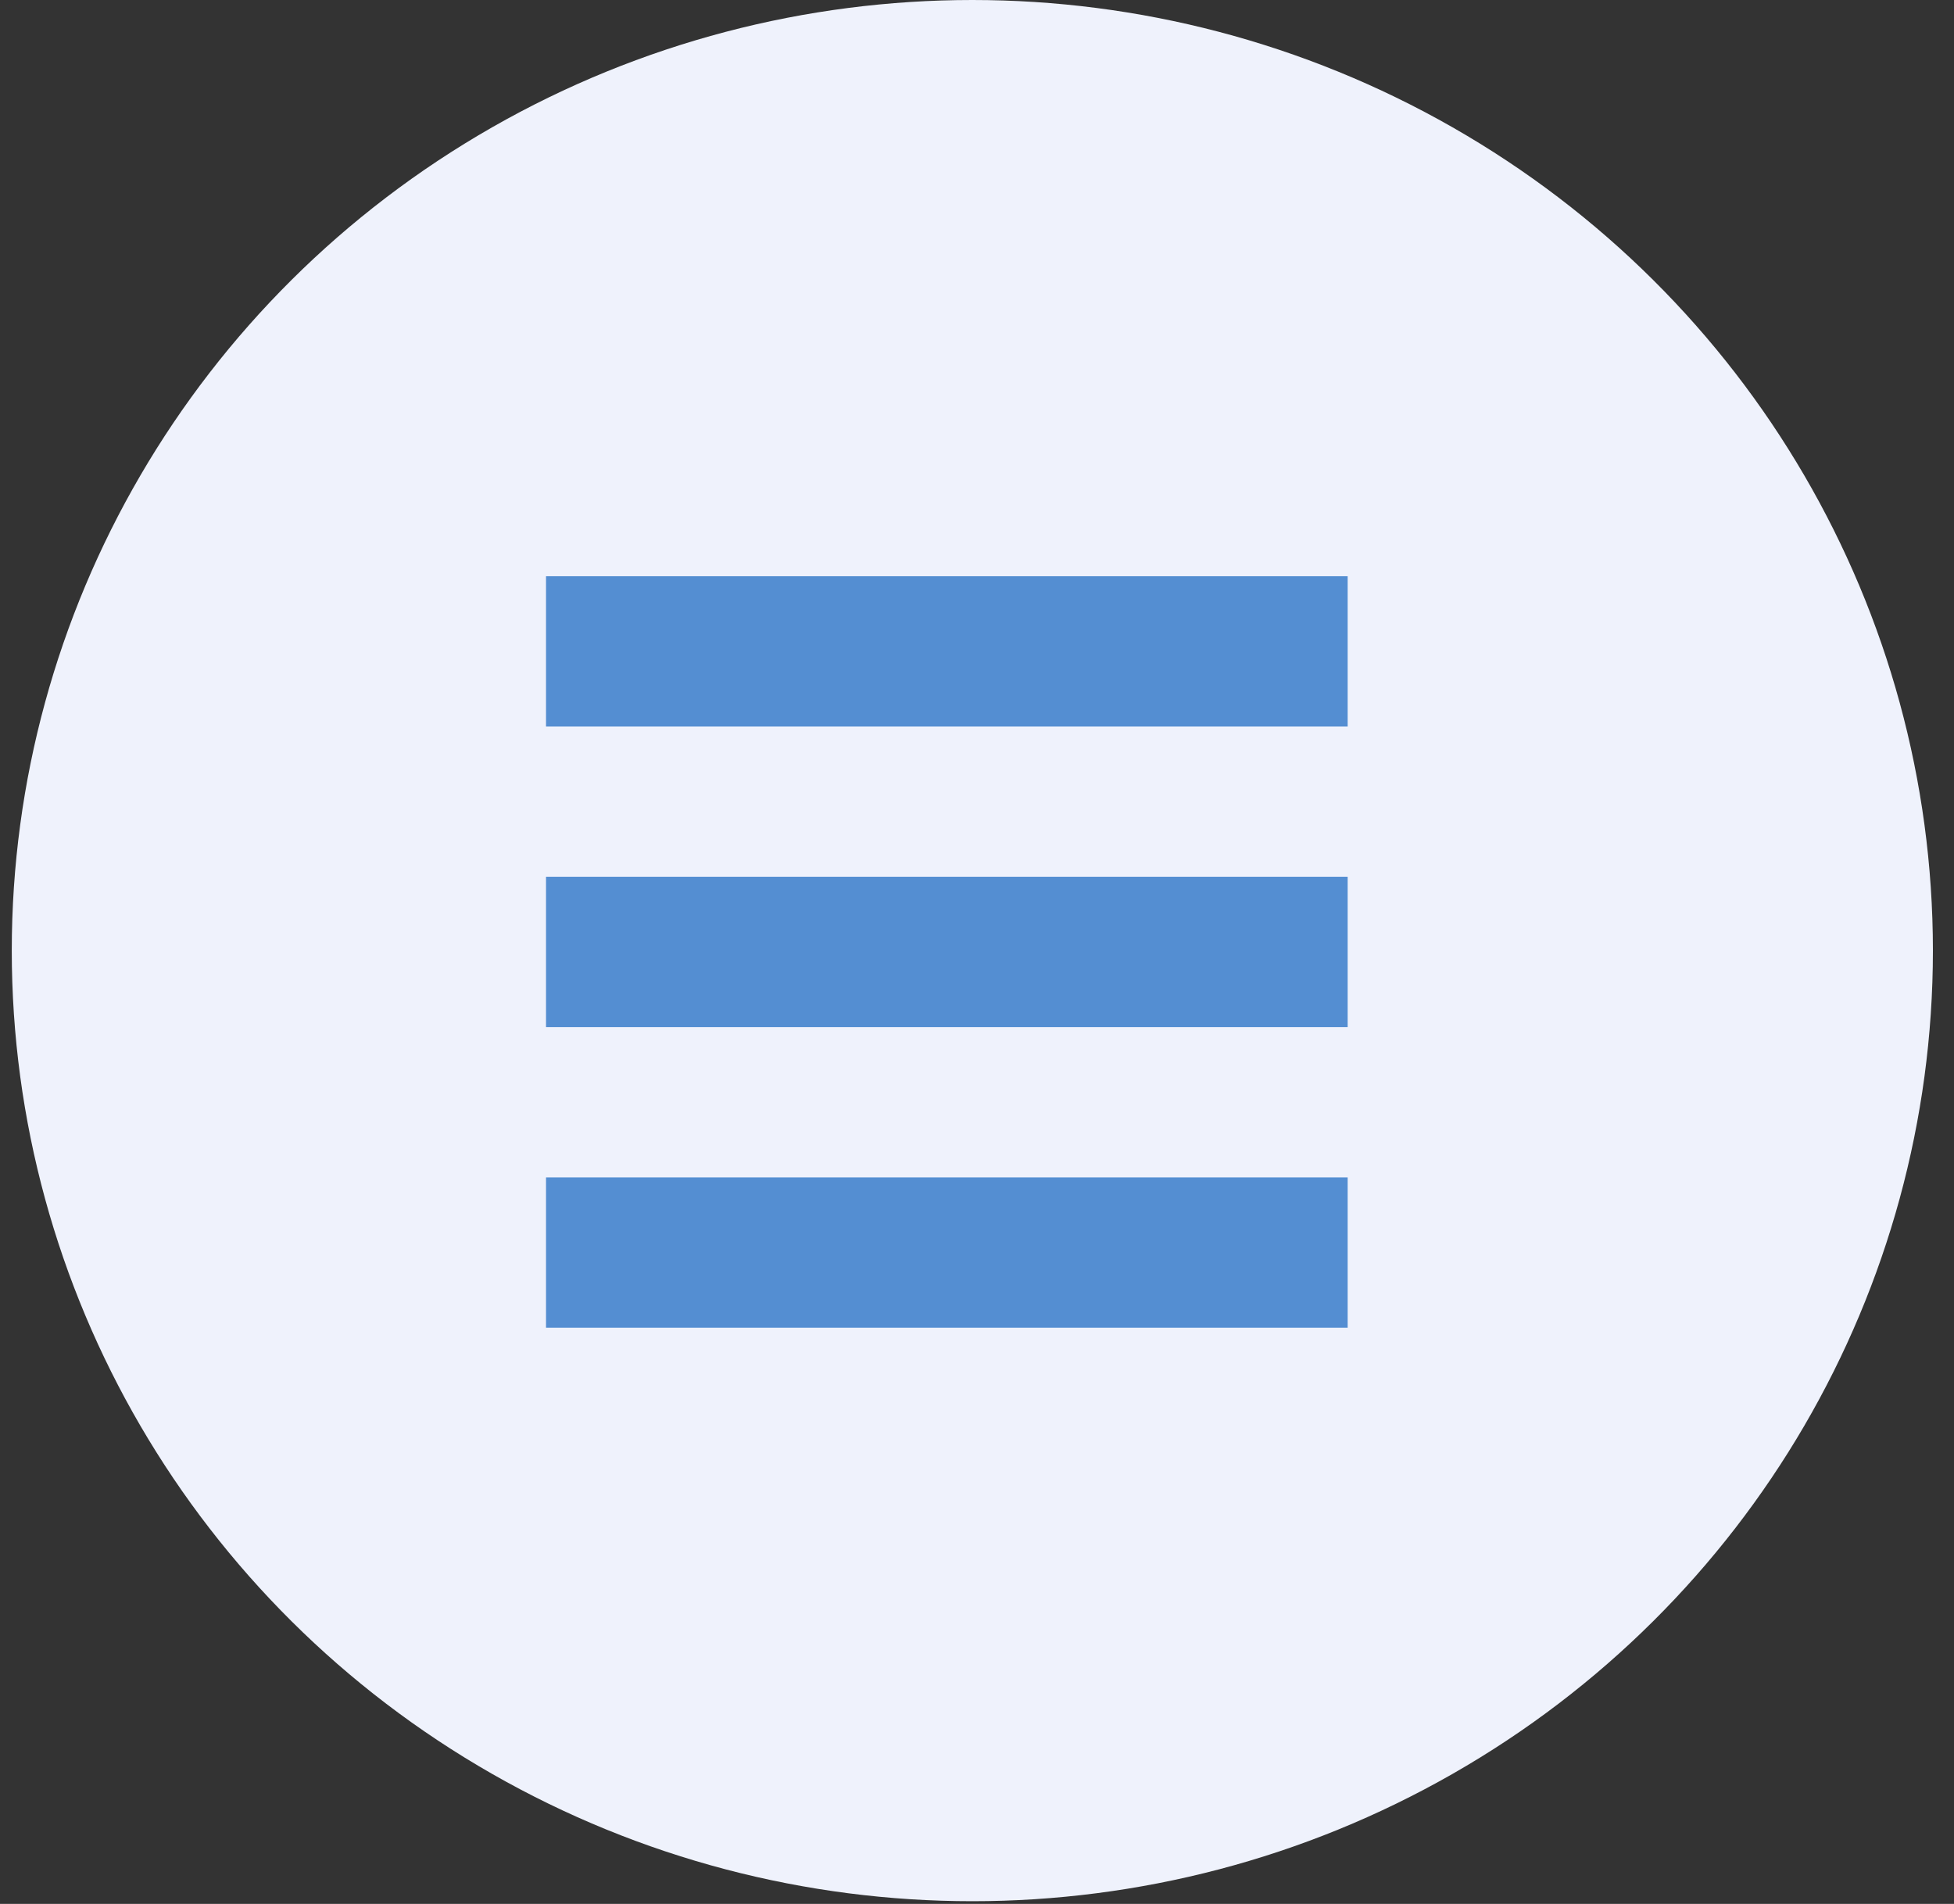
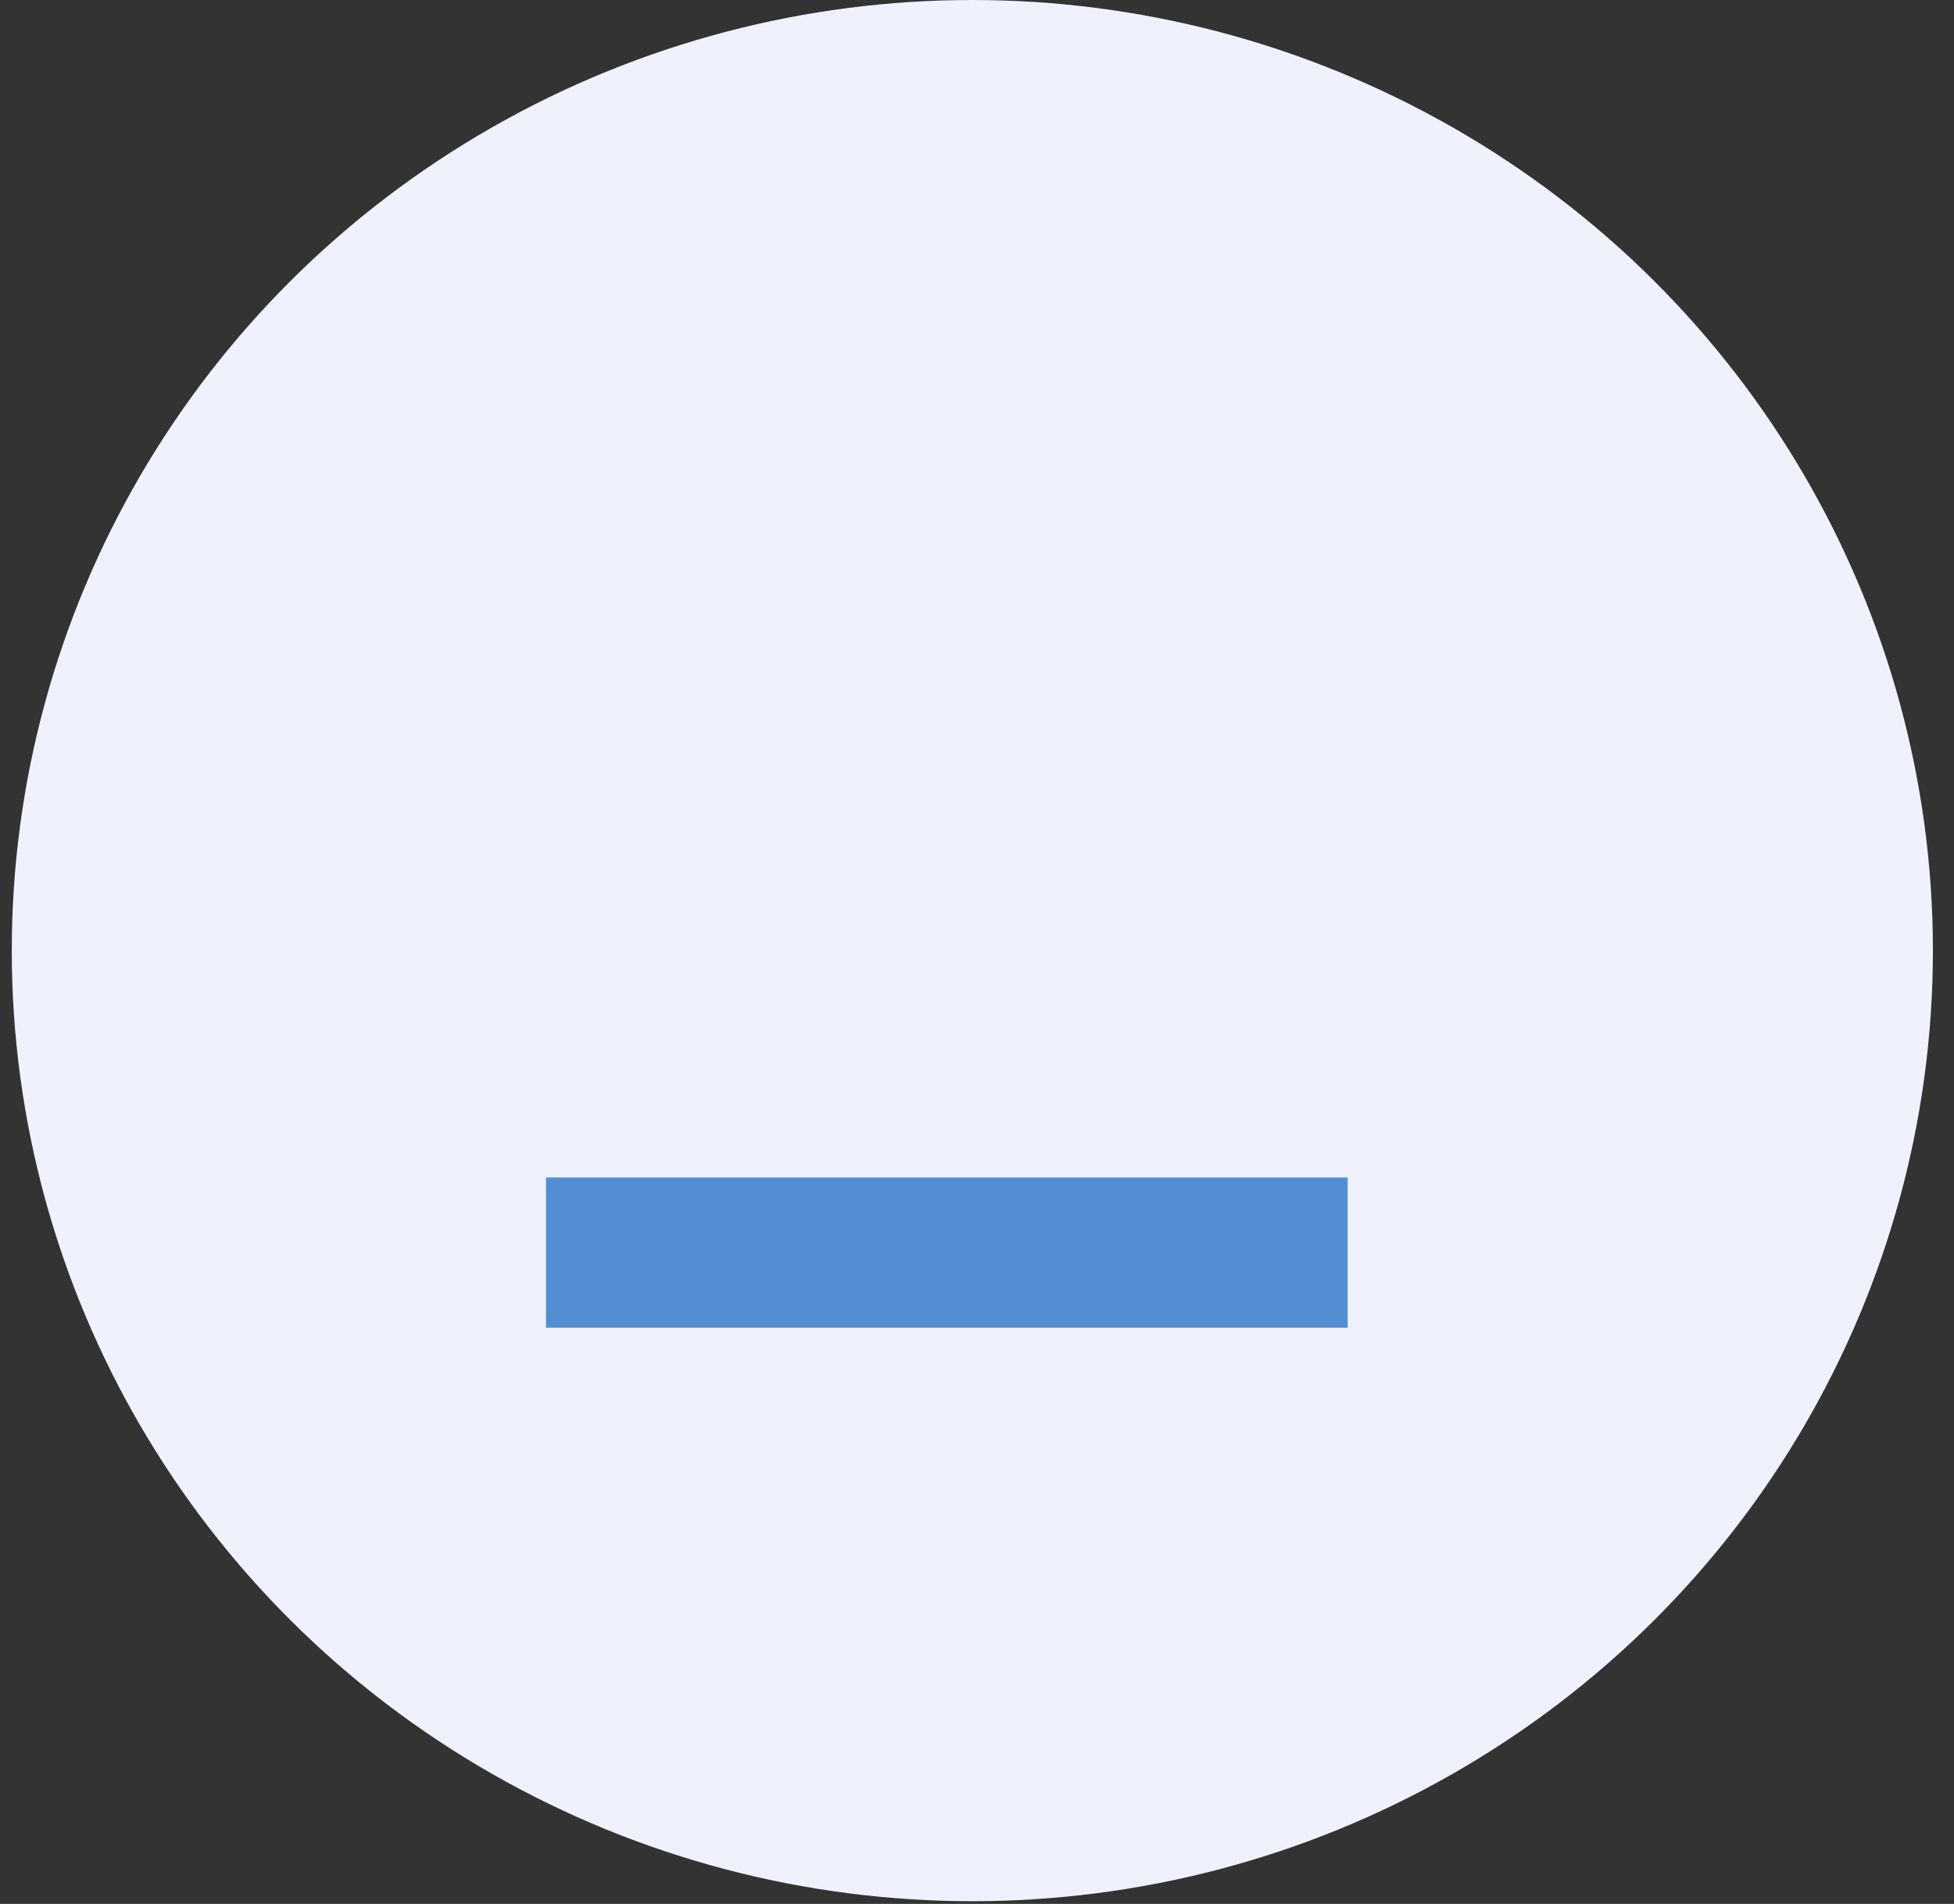
<svg xmlns="http://www.w3.org/2000/svg" width="39" height="38" viewBox="0 0 39 38" fill="none">
  <rect x="0" y="0" width="39" height="38" fill="#333333" stroke="none" />
  <ellipse cx="19.407" cy="18.973" rx="19.172" ry="18.973" fill="#EFF2FC" />
-   <path d="M10.898 13H26.898" stroke="#548ED2" stroke-width="3" />
-   <path d="M10.898 19H26.898" stroke="#548ED2" stroke-width="3" />
  <path d="M10.898 25H26.898" stroke="#548ED2" stroke-width="3" />
</svg>